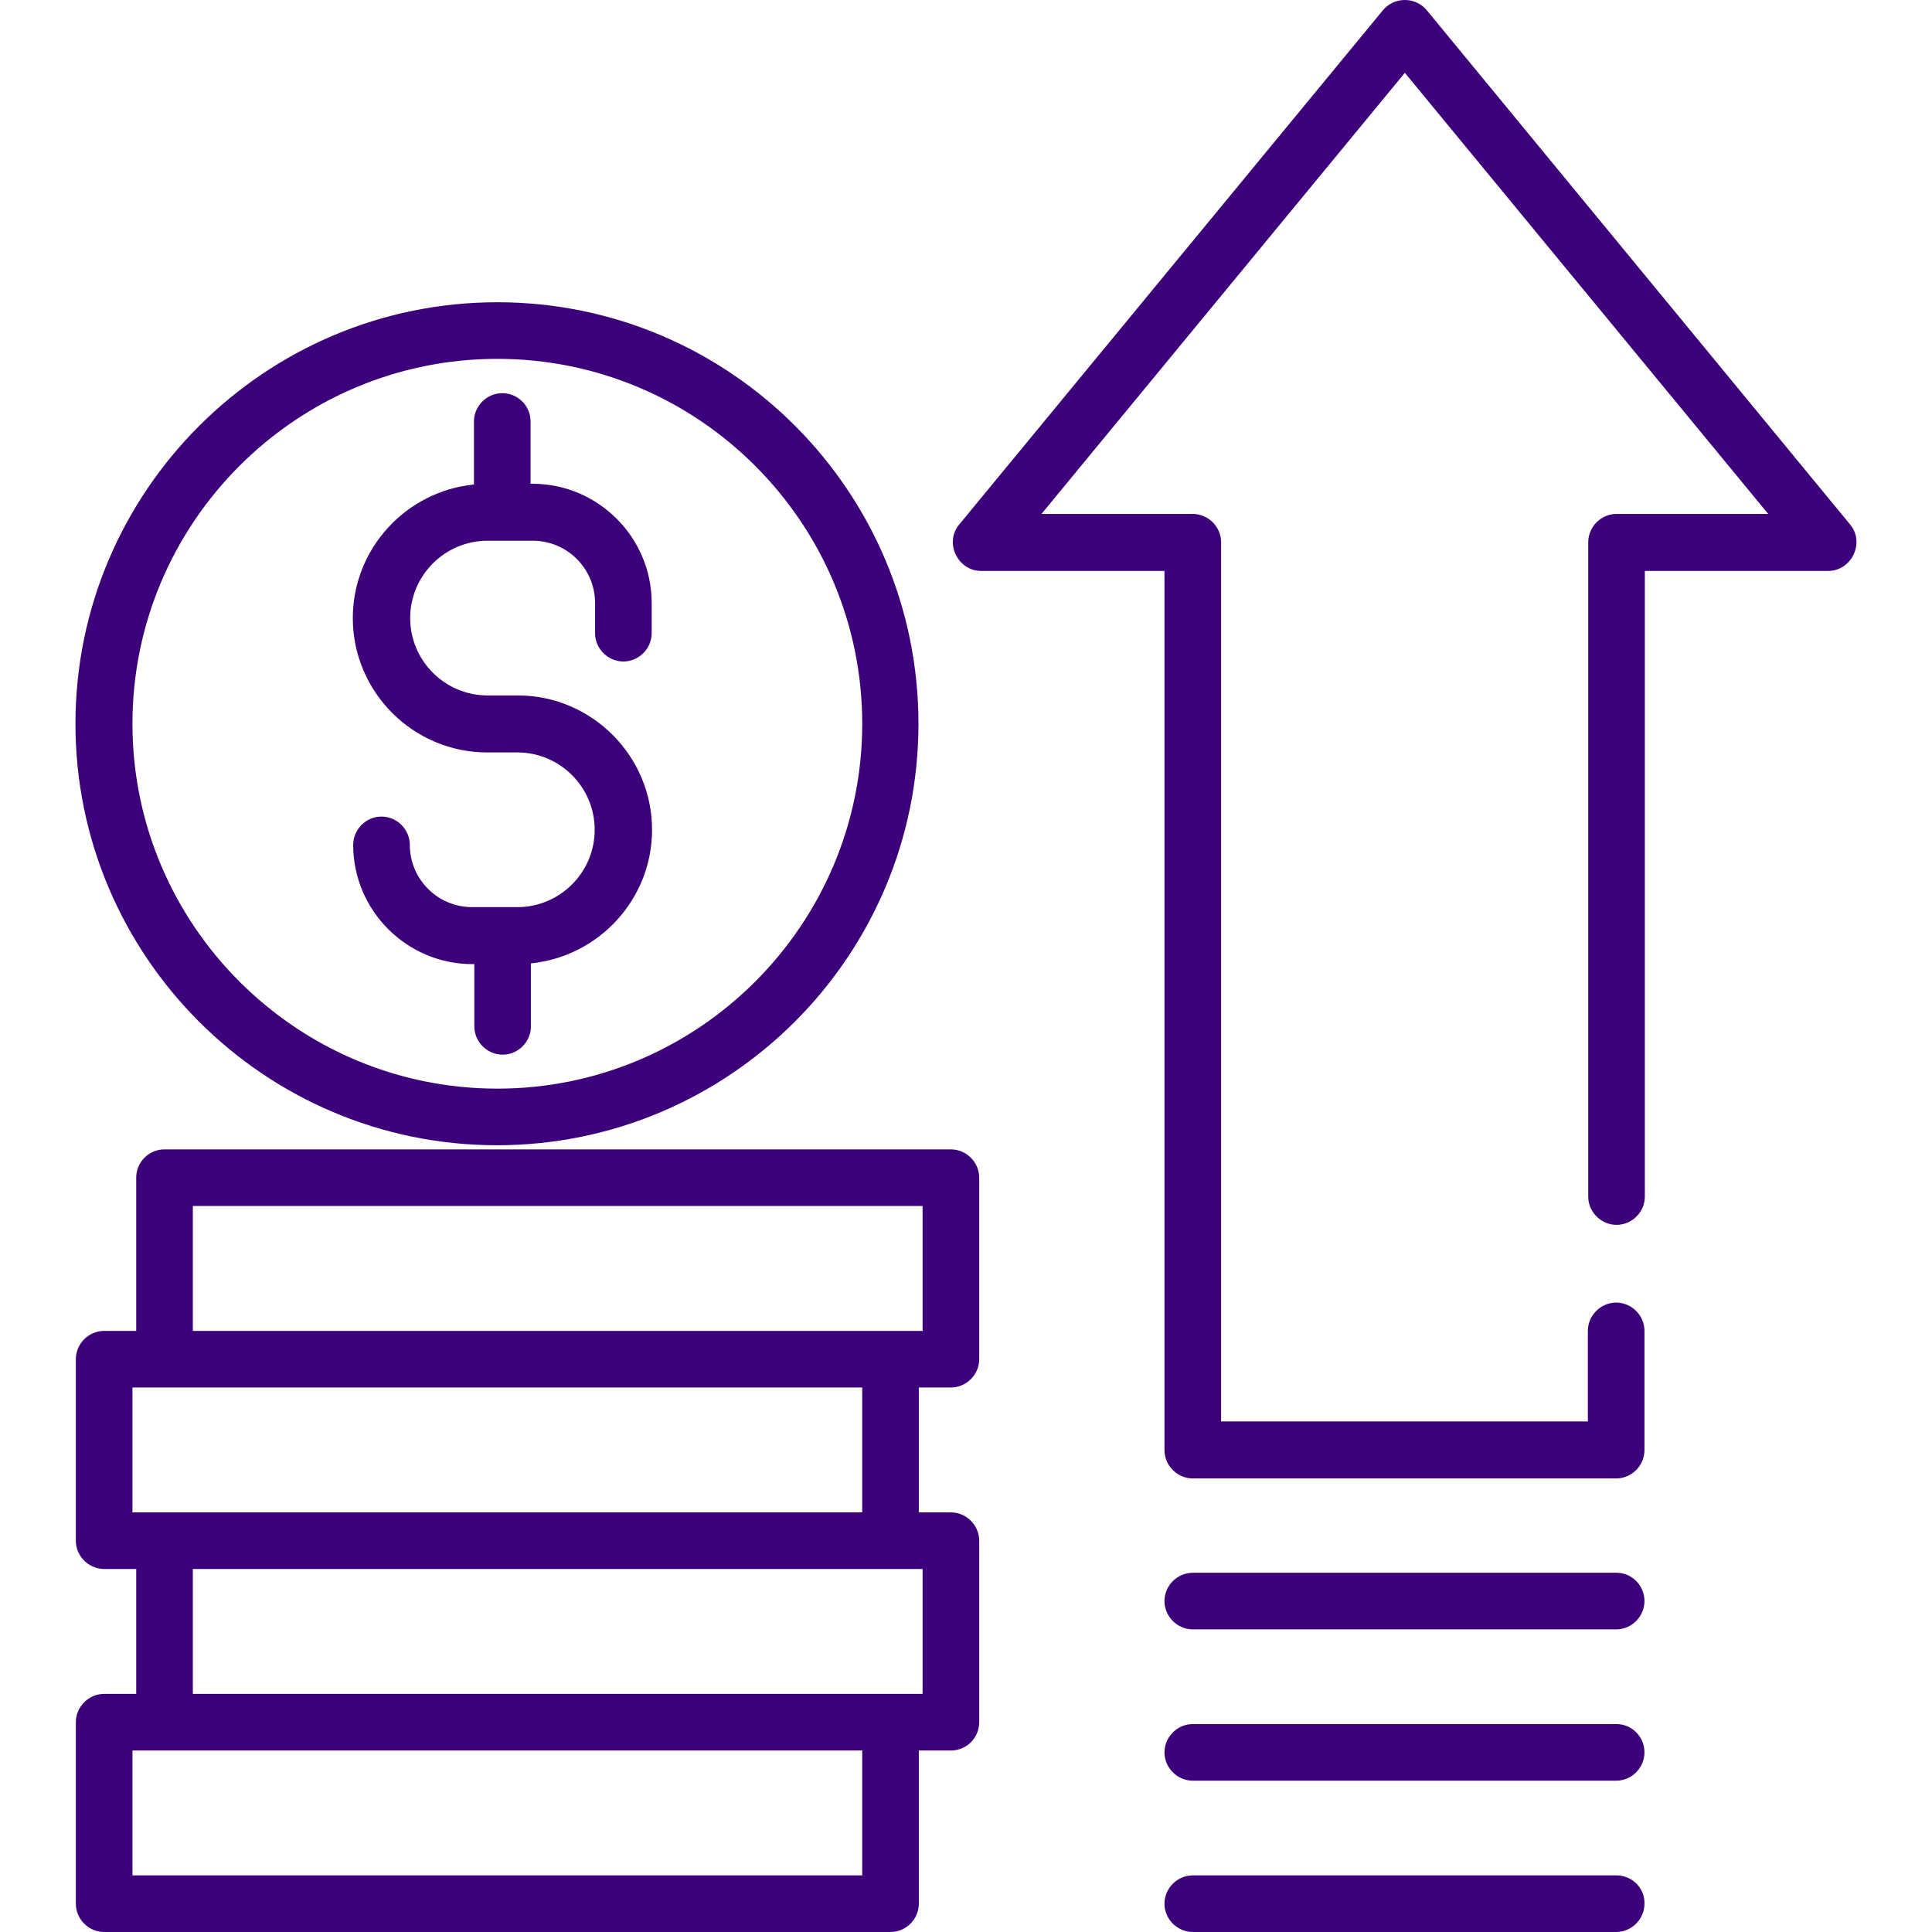
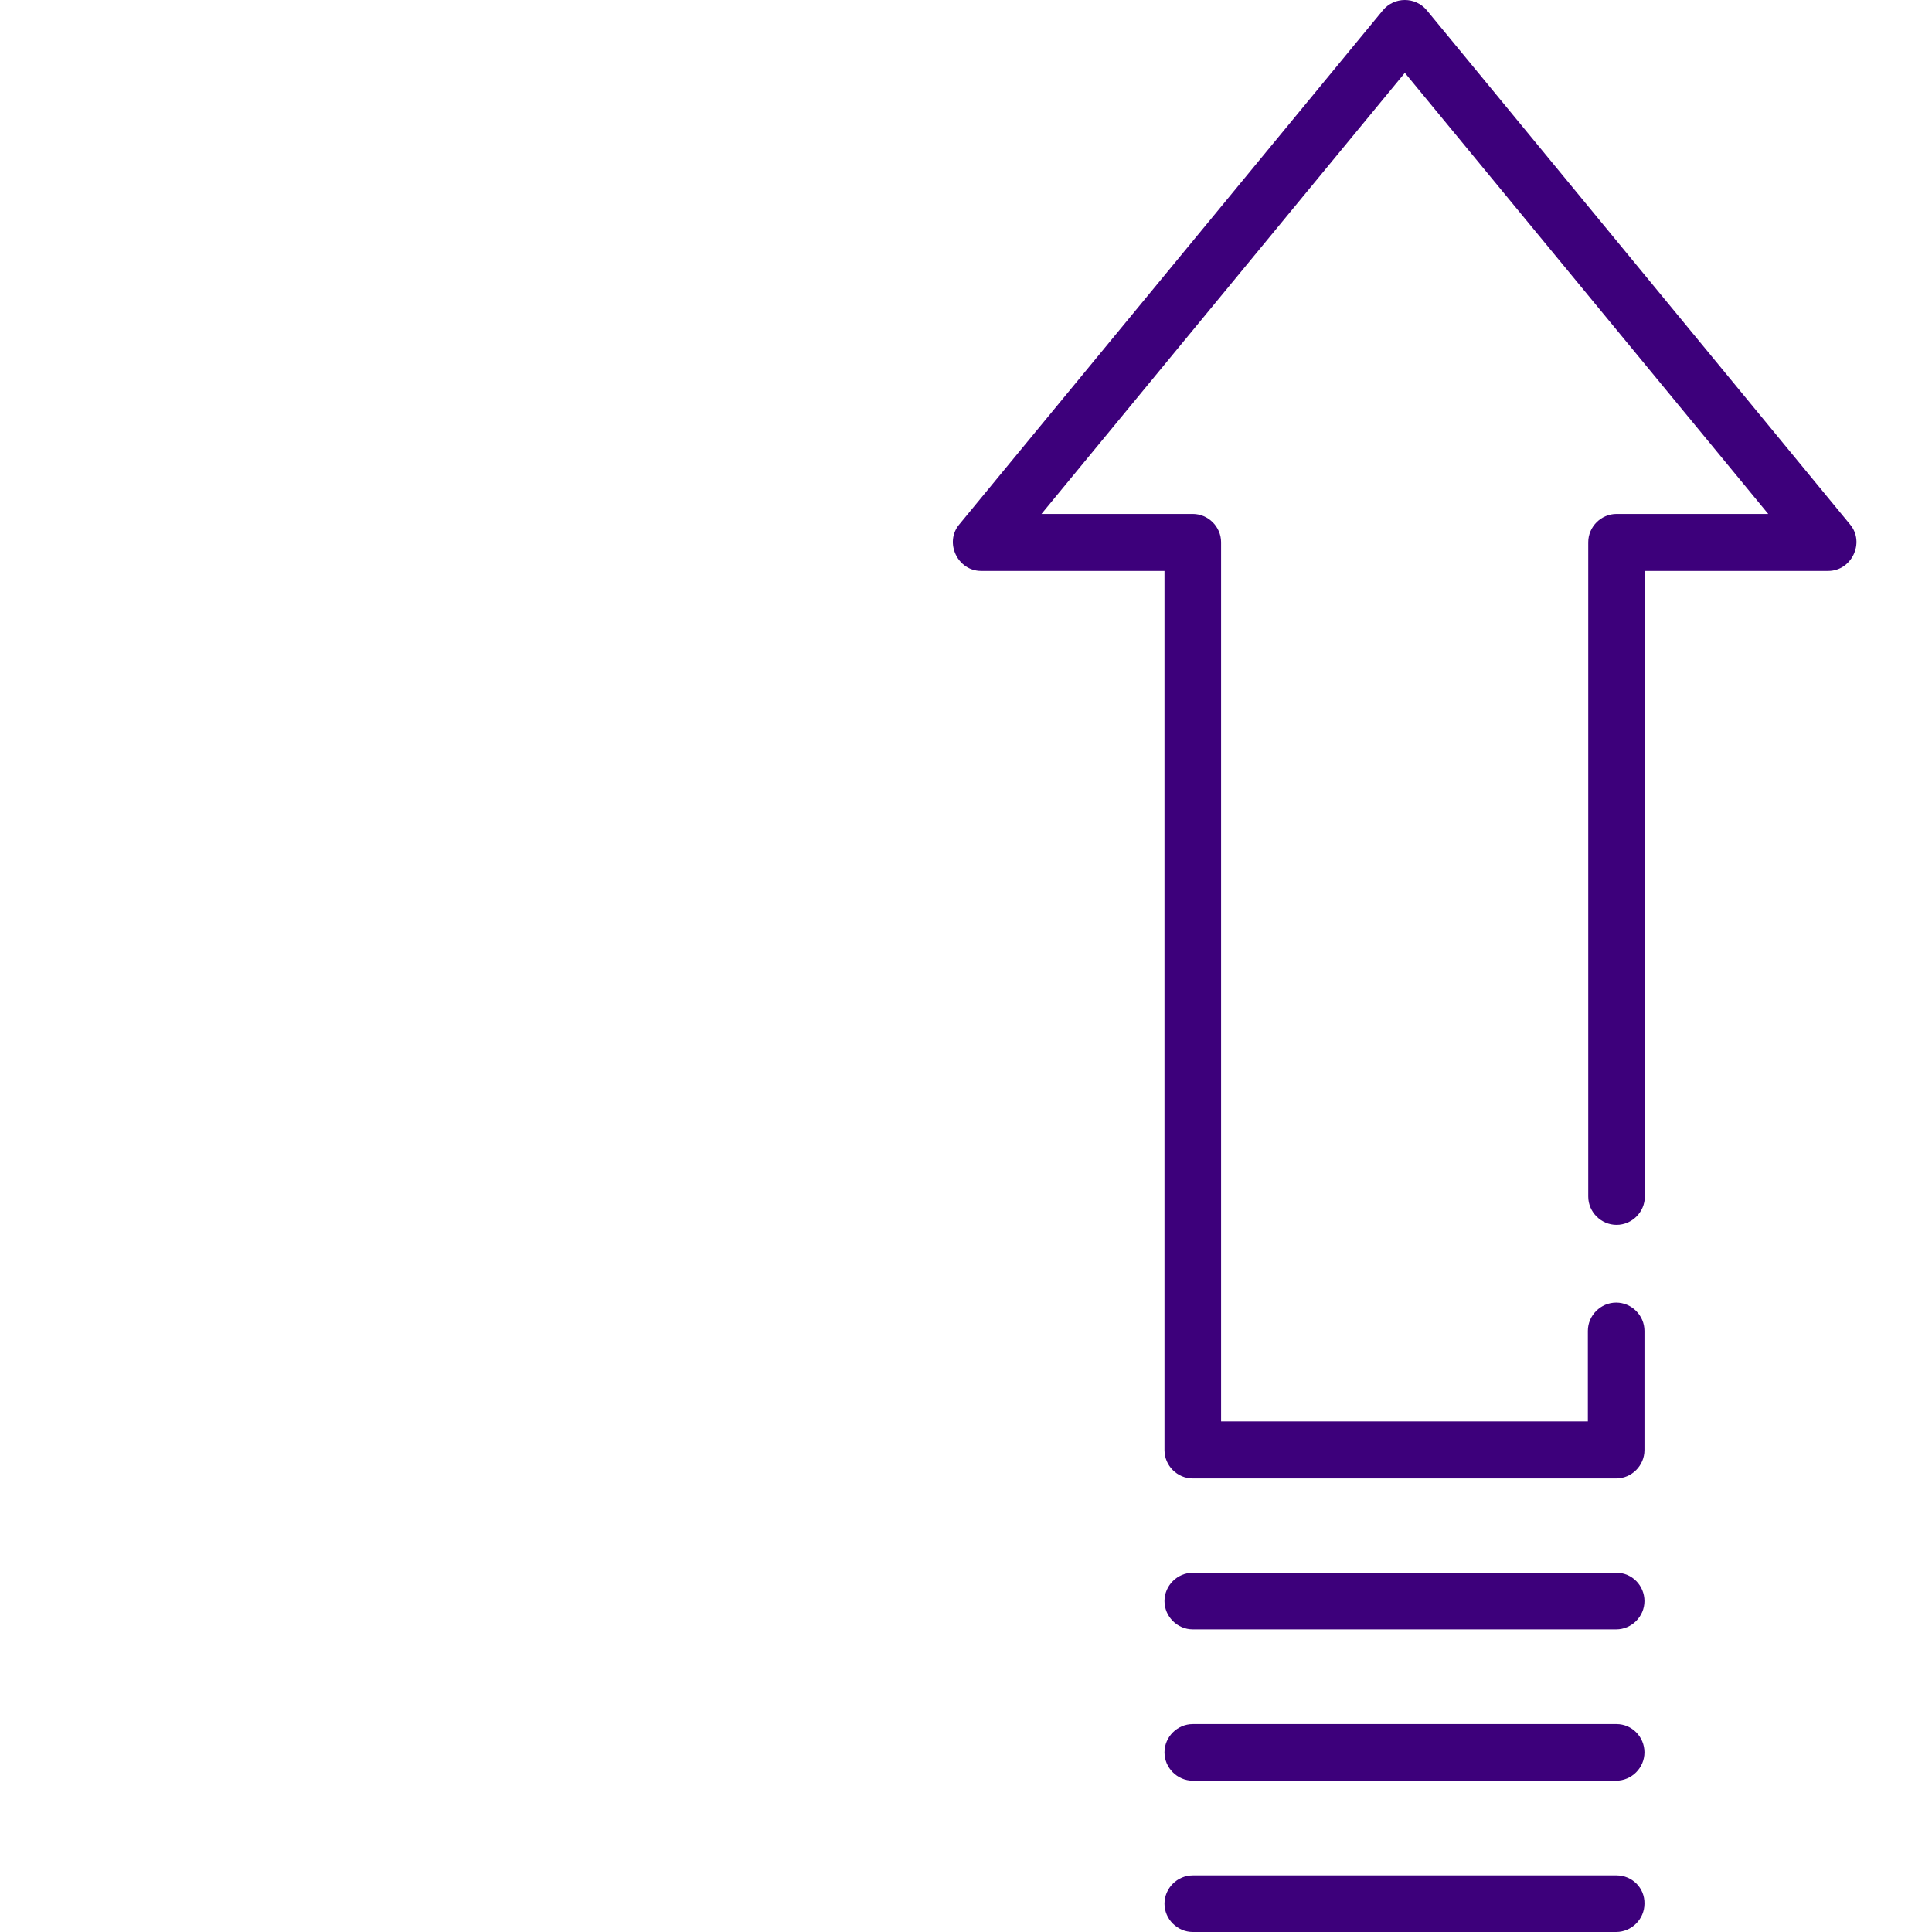
<svg xmlns="http://www.w3.org/2000/svg" version="1.1" id="Capa_1" x="0px" y="0px" viewBox="0 0 512 512" style="enable-background:new 0 0 512 512;" xml:space="preserve">
  <style type="text/css">
	.st0{fill:#3D007B;}
</style>
  <g>
    <g>
-       <path class="st0" d="M131.8,80.1C70.2,80.1,20,130.2,20,191.8s50.1,111.7,111.7,111.7c61.6,0,111.7-50.1,111.7-111.7    S193.4,80.1,131.8,80.1z M131.8,288.5c-53.3,0-96.7-43.4-96.7-96.7s43.4-96.7,96.7-96.7c53.3,0,96.7,43.4,96.7,96.7    S185.1,288.5,131.8,288.5z" />
-     </g>
+       </g>
  </g>
  <g>
    <g>
-       <path class="st0" d="M165.2,175.3c4.1,0,7.5-3.4,7.5-7.5v-8c0-17.4-14.2-31.6-31.6-31.6h-0.5v-16.5c0-4.2-3.4-7.5-7.5-7.5    s-7.5,3.4-7.5,7.5v16.7c-18,1.8-32.1,17-32.1,35.4c0,19.6,16,35.6,35.6,35.6h8c11.3,0,20.5,9.2,20.5,20.5s-9.2,20.5-20.5,20.5h-12    c-9.1,0-16.5-7.4-16.5-16.5c0-4.1-3.4-7.5-7.5-7.5s-7.5,3.4-7.5,7.5c0,17.4,14.2,31.6,31.6,31.6h0.5V272c0,4.1,3.4,7.5,7.5,7.5    c4.1,0,7.5-3.4,7.5-7.5v-16.7c18-1.8,32.1-17,32.1-35.4c0-19.6-16-35.6-35.6-35.6h-8c-11.3,0-20.5-9.2-20.5-20.5    s9.2-20.5,20.5-20.5h12c9.1,0,16.5,7.4,16.5,16.5v8C157.7,171.9,161.1,175.3,165.2,175.3z" />
-     </g>
+       </g>
  </g>
  <g>
    <g>
-       <path class="st0" d="M252,367.7c4.1,0,7.5-3.4,7.5-7.5v-48.1c0-4.1-3.4-7.5-7.5-7.5H43.6c-4.2,0-7.5,3.4-7.5,7.5v40.6h-8.5    c-4.1,0-7.5,3.4-7.5,7.5v48.1c0,4.1,3.4,7.5,7.5,7.5h8.5v33.1h-8.5c-4.1,0-7.5,3.4-7.5,7.5v48.1c0,4.1,3.4,7.5,7.5,7.5H236    c4.1,0,7.5-3.4,7.5-7.5v-40.6h8.5c4.2,0,7.5-3.4,7.5-7.5v-48.1c0-4.1-3.4-7.5-7.5-7.5h-8.5v-33.1L252,367.7L252,367.7z     M35.1,400.8v-33.1h193.4v33.1H35.1z M228.5,497H35.1v-33.1h193.4V497z M244.5,415.8v33.1H51.1v-33.1H244.5z M51.1,352.7v-33.1    h193.4v33.1L51.1,352.7L51.1,352.7z" />
-     </g>
+       </g>
  </g>
  <g>
    <g>
      <path class="st0" d="M490.3,139L378.1,2.7c-3-3.6-8.6-3.6-11.6,0L254.2,139c-4,4.8-0.4,12.3,5.8,12.3h48.6v233    c0,4.1,3.4,7.5,7.5,7.5h112.2c4.1,0,7.5-3.4,7.5-7.5v-31.6c0-4.1-3.4-7.5-7.5-7.5s-7.5,3.4-7.5,7.5v24h-97.2v-233    c0-4.1-3.4-7.5-7.5-7.5H276l96.3-116.9l96.3,116.9h-40.2c-4.1,0-7.5,3.4-7.5,7.5v173.4c0,4.1,3.4,7.5,7.5,7.5s7.5-3.4,7.5-7.5    V151.3h48.6C490.7,151.3,494.3,143.8,490.3,139z" />
    </g>
  </g>
  <g>
    <g>
      <path class="st0" d="M428.4,416.8H316.1c-4.1,0-7.5,3.4-7.5,7.5s3.4,7.5,7.5,7.5h112.2c4.1,0,7.5-3.4,7.5-7.5    S432.5,416.8,428.4,416.8z" />
    </g>
  </g>
  <g>
    <g>
      <path class="st0" d="M428.4,456.9H316.1c-4.1,0-7.5,3.4-7.5,7.5s3.4,7.5,7.5,7.5h112.2c4.1,0,7.5-3.4,7.5-7.5    S432.5,456.9,428.4,456.9z" />
    </g>
  </g>
  <g>
    <g>
      <path class="st0" d="M428.4,497H316.1c-4.1,0-7.5,3.4-7.5,7.5c0,4.1,3.4,7.5,7.5,7.5h112.2c4.1,0,7.5-3.4,7.5-7.5    C435.9,500.3,432.5,497,428.4,497z" />
    </g>
  </g>
</svg>